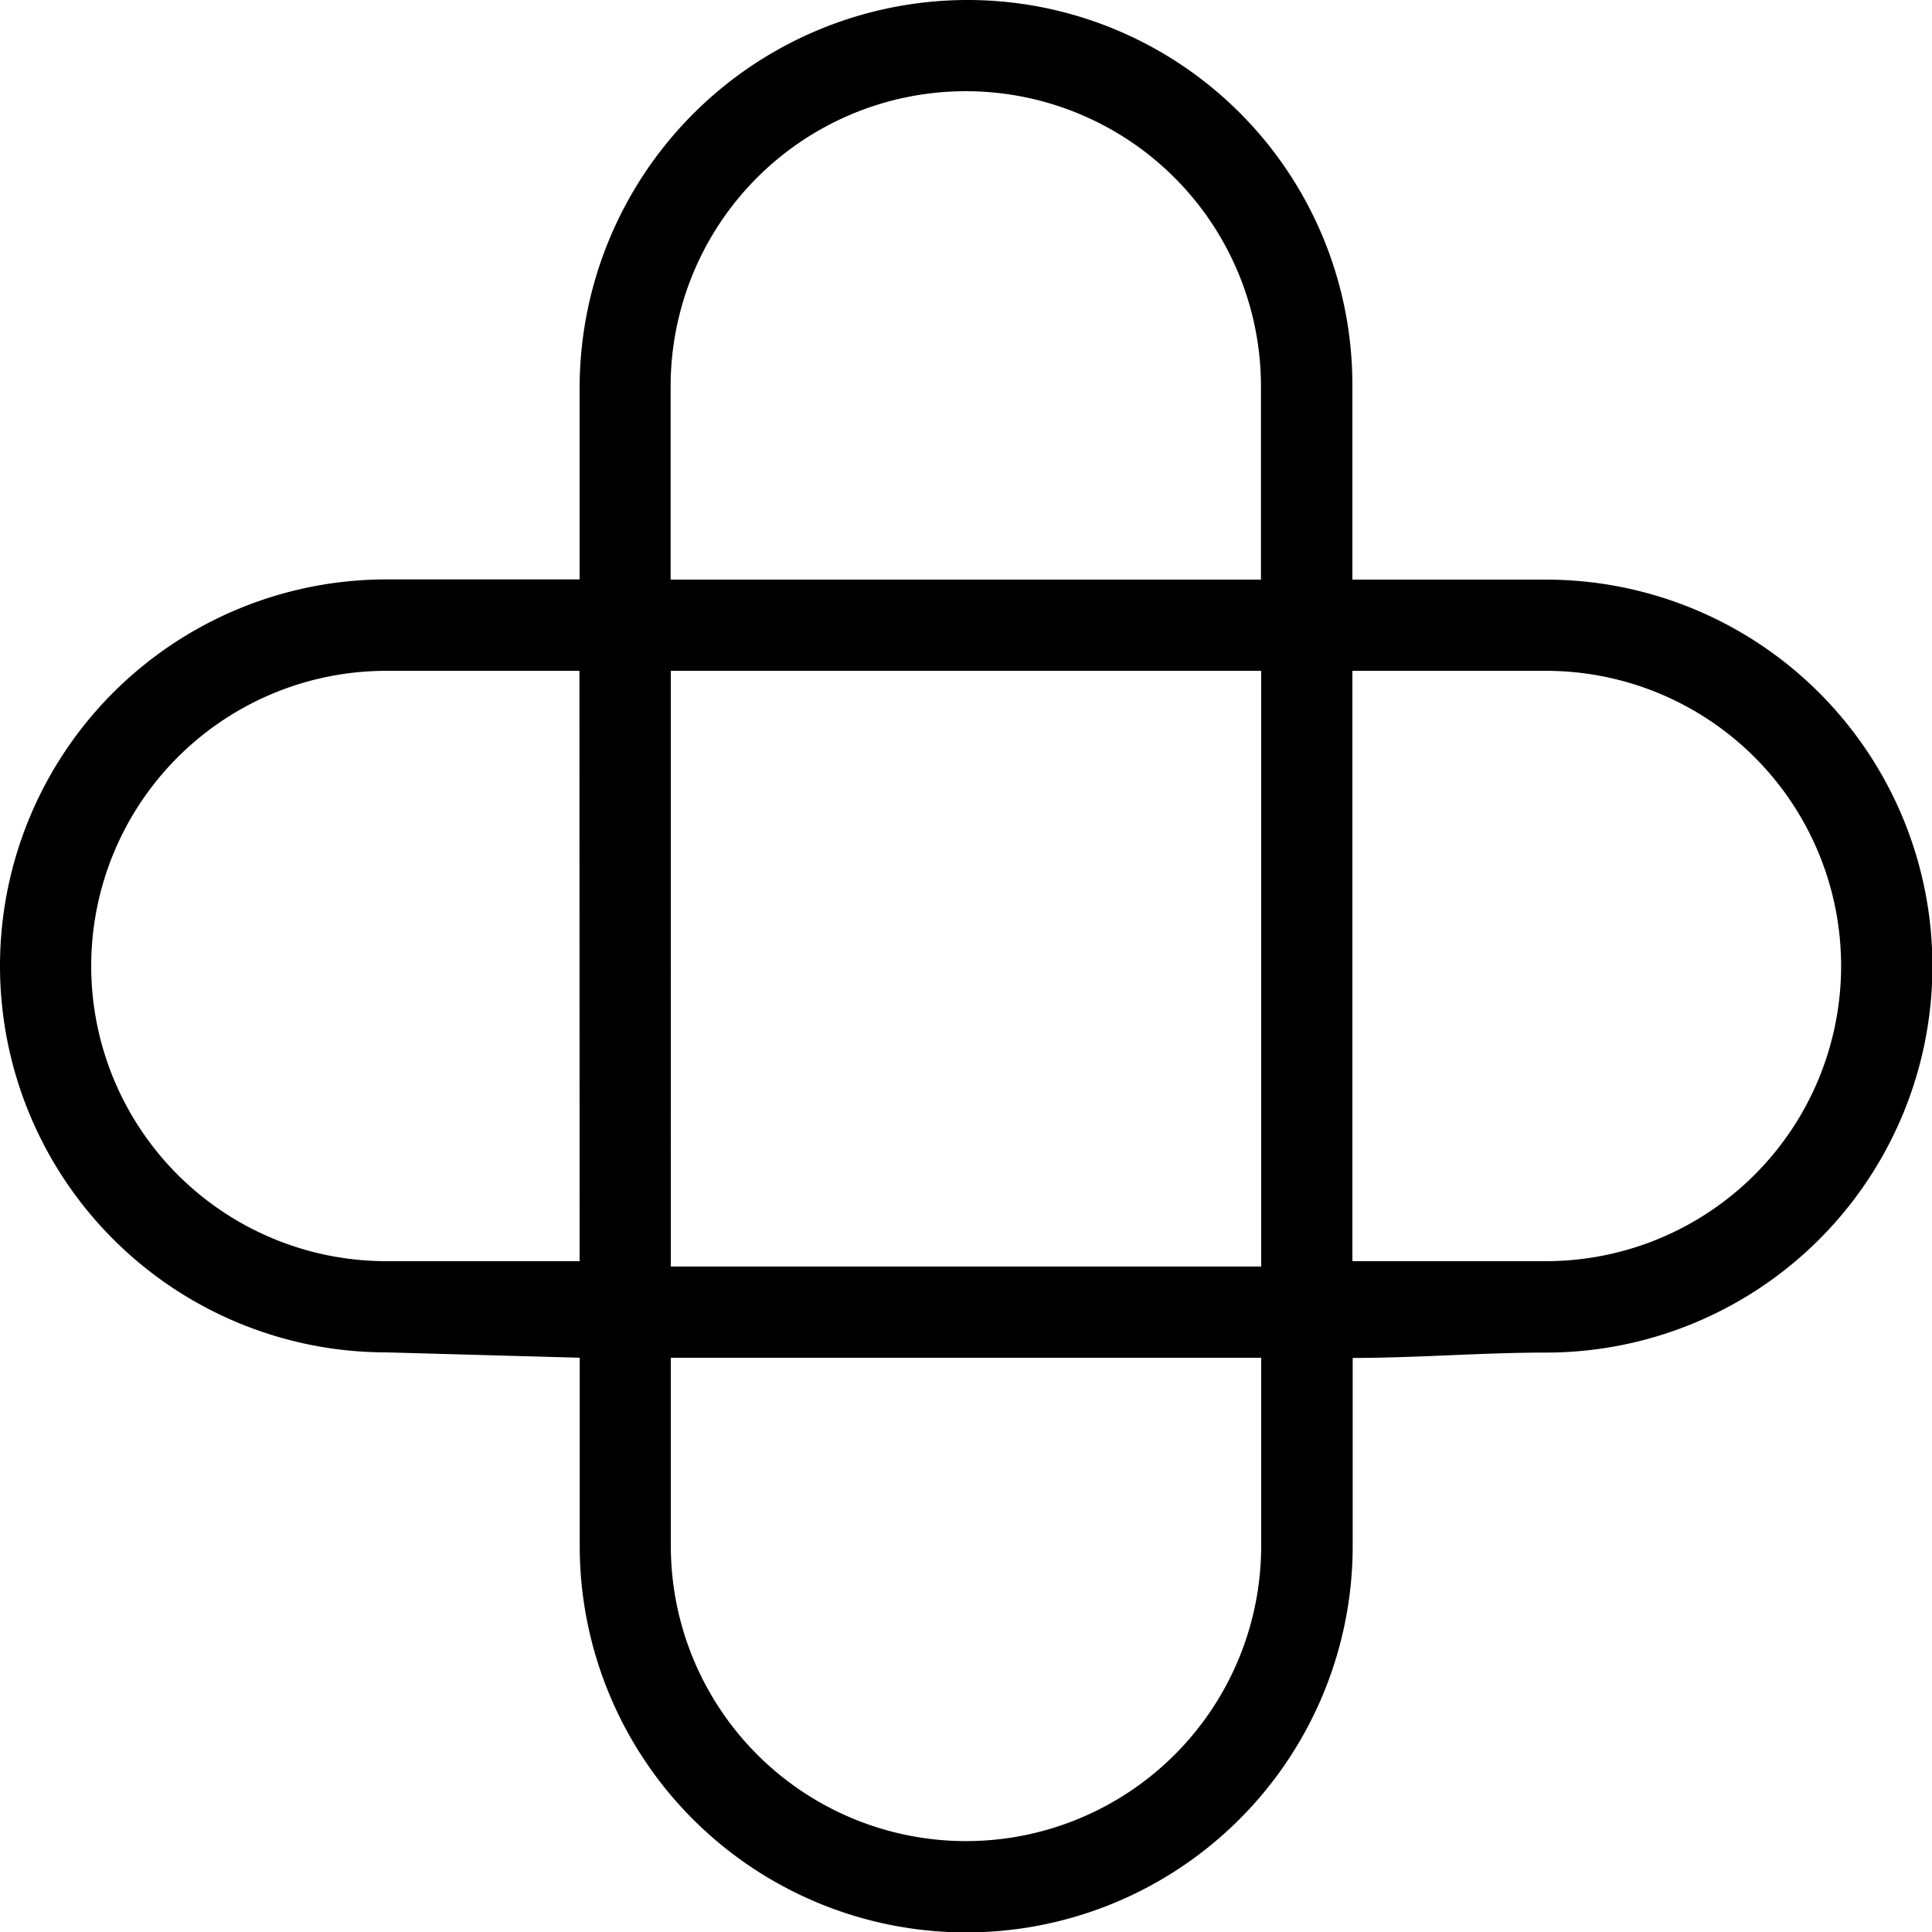
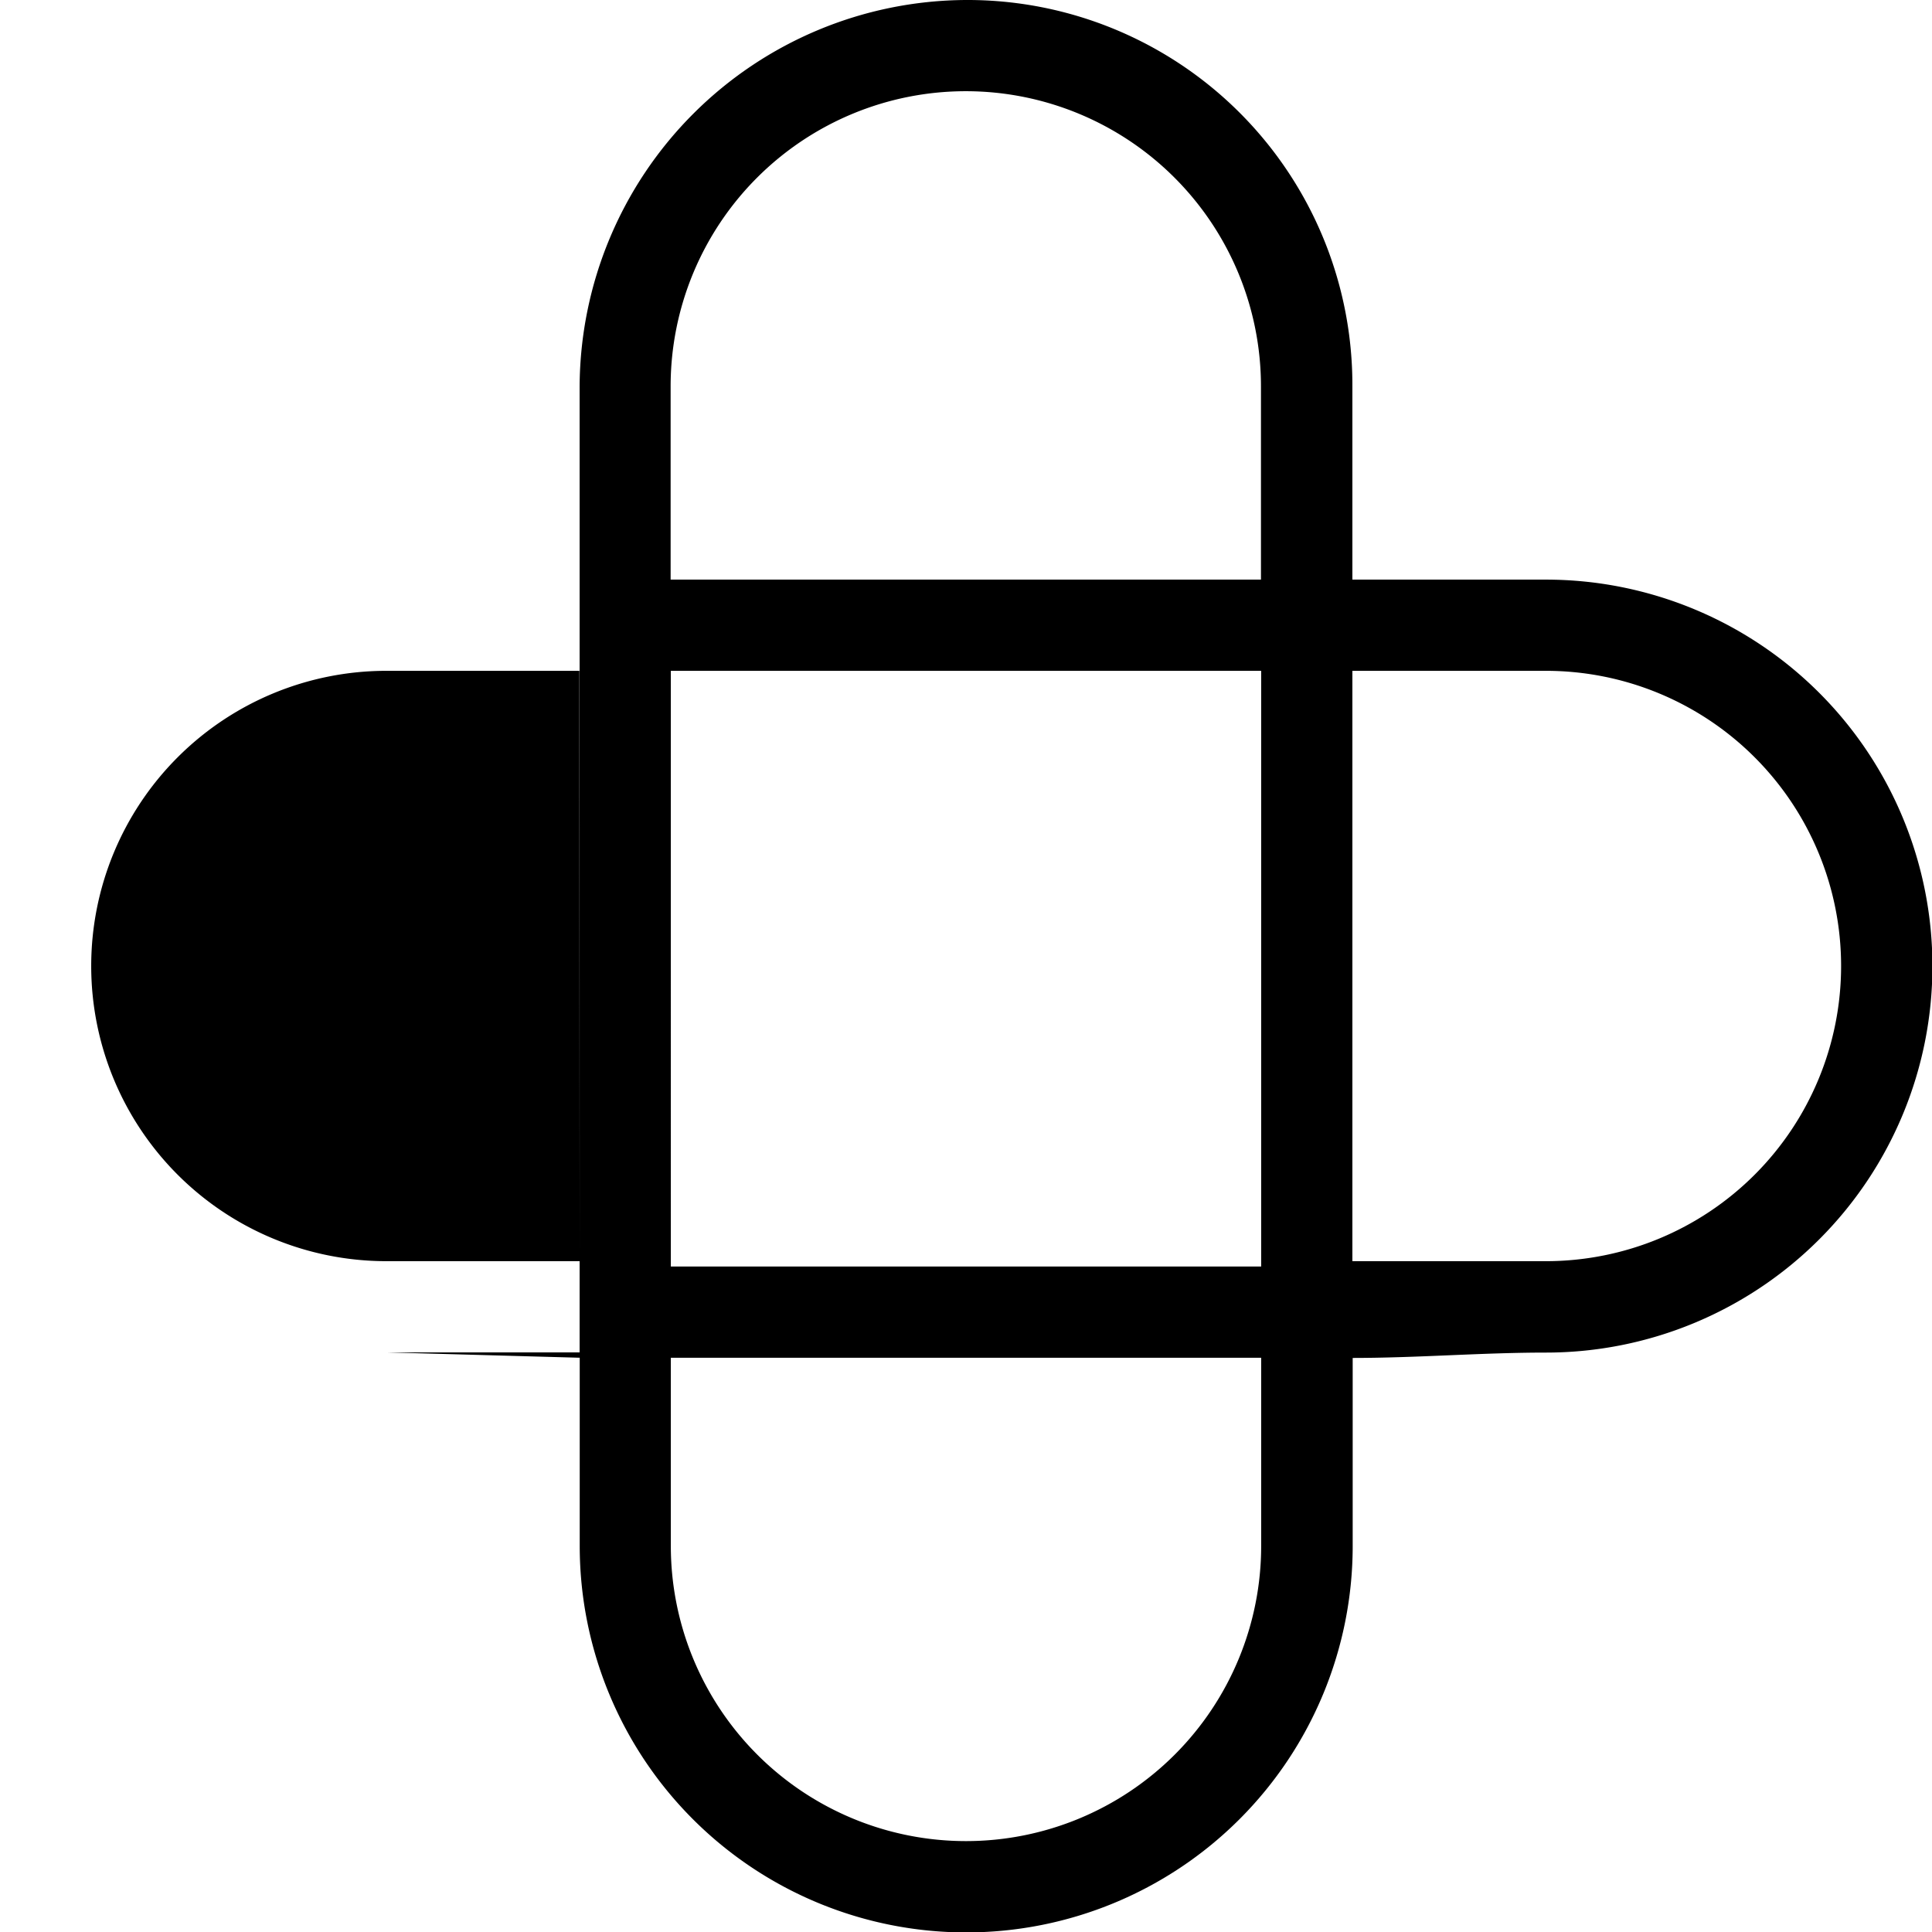
<svg xmlns="http://www.w3.org/2000/svg" width="18.746" height="18.746" viewBox="0 0 18.746 18.746">
-   <path id="np_plus_2224971_000000" d="M9.373,0a3.734,3.734,0,0,1,3.749,3.749V5.624H15a3.749,3.749,0,1,1,0,7.5c-.625,0-1.25.052-1.875.052V15a3.749,3.749,0,0,1-7.5,0V13.174l-1.875-.052a3.749,3.749,0,0,1,0-7.5H5.624V3.749A3.767,3.767,0,0,1,9.373,0Zm2.864,13.174H6.509V15a2.864,2.864,0,1,0,5.728,0Zm-5.728-.885h5.728V6.509H6.509Zm6.613-5.78v5.728H15a2.864,2.864,0,1,0,0-5.728H13.122Zm-7.5,0H3.749a2.864,2.864,0,1,0,0,5.728H5.624Zm.885-.885h5.728V3.749a2.864,2.864,0,0,0-5.728,0Z" />
+   <path id="np_plus_2224971_000000" d="M9.373,0a3.734,3.734,0,0,1,3.749,3.749V5.624H15a3.749,3.749,0,1,1,0,7.5c-.625,0-1.25.052-1.875.052V15a3.749,3.749,0,0,1-7.5,0V13.174l-1.875-.052H5.624V3.749A3.767,3.767,0,0,1,9.373,0Zm2.864,13.174H6.509V15a2.864,2.864,0,1,0,5.728,0Zm-5.728-.885h5.728V6.509H6.509Zm6.613-5.78v5.728H15a2.864,2.864,0,1,0,0-5.728H13.122Zm-7.5,0H3.749a2.864,2.864,0,1,0,0,5.728H5.624Zm.885-.885h5.728V3.749a2.864,2.864,0,0,0-5.728,0Z" />
</svg>